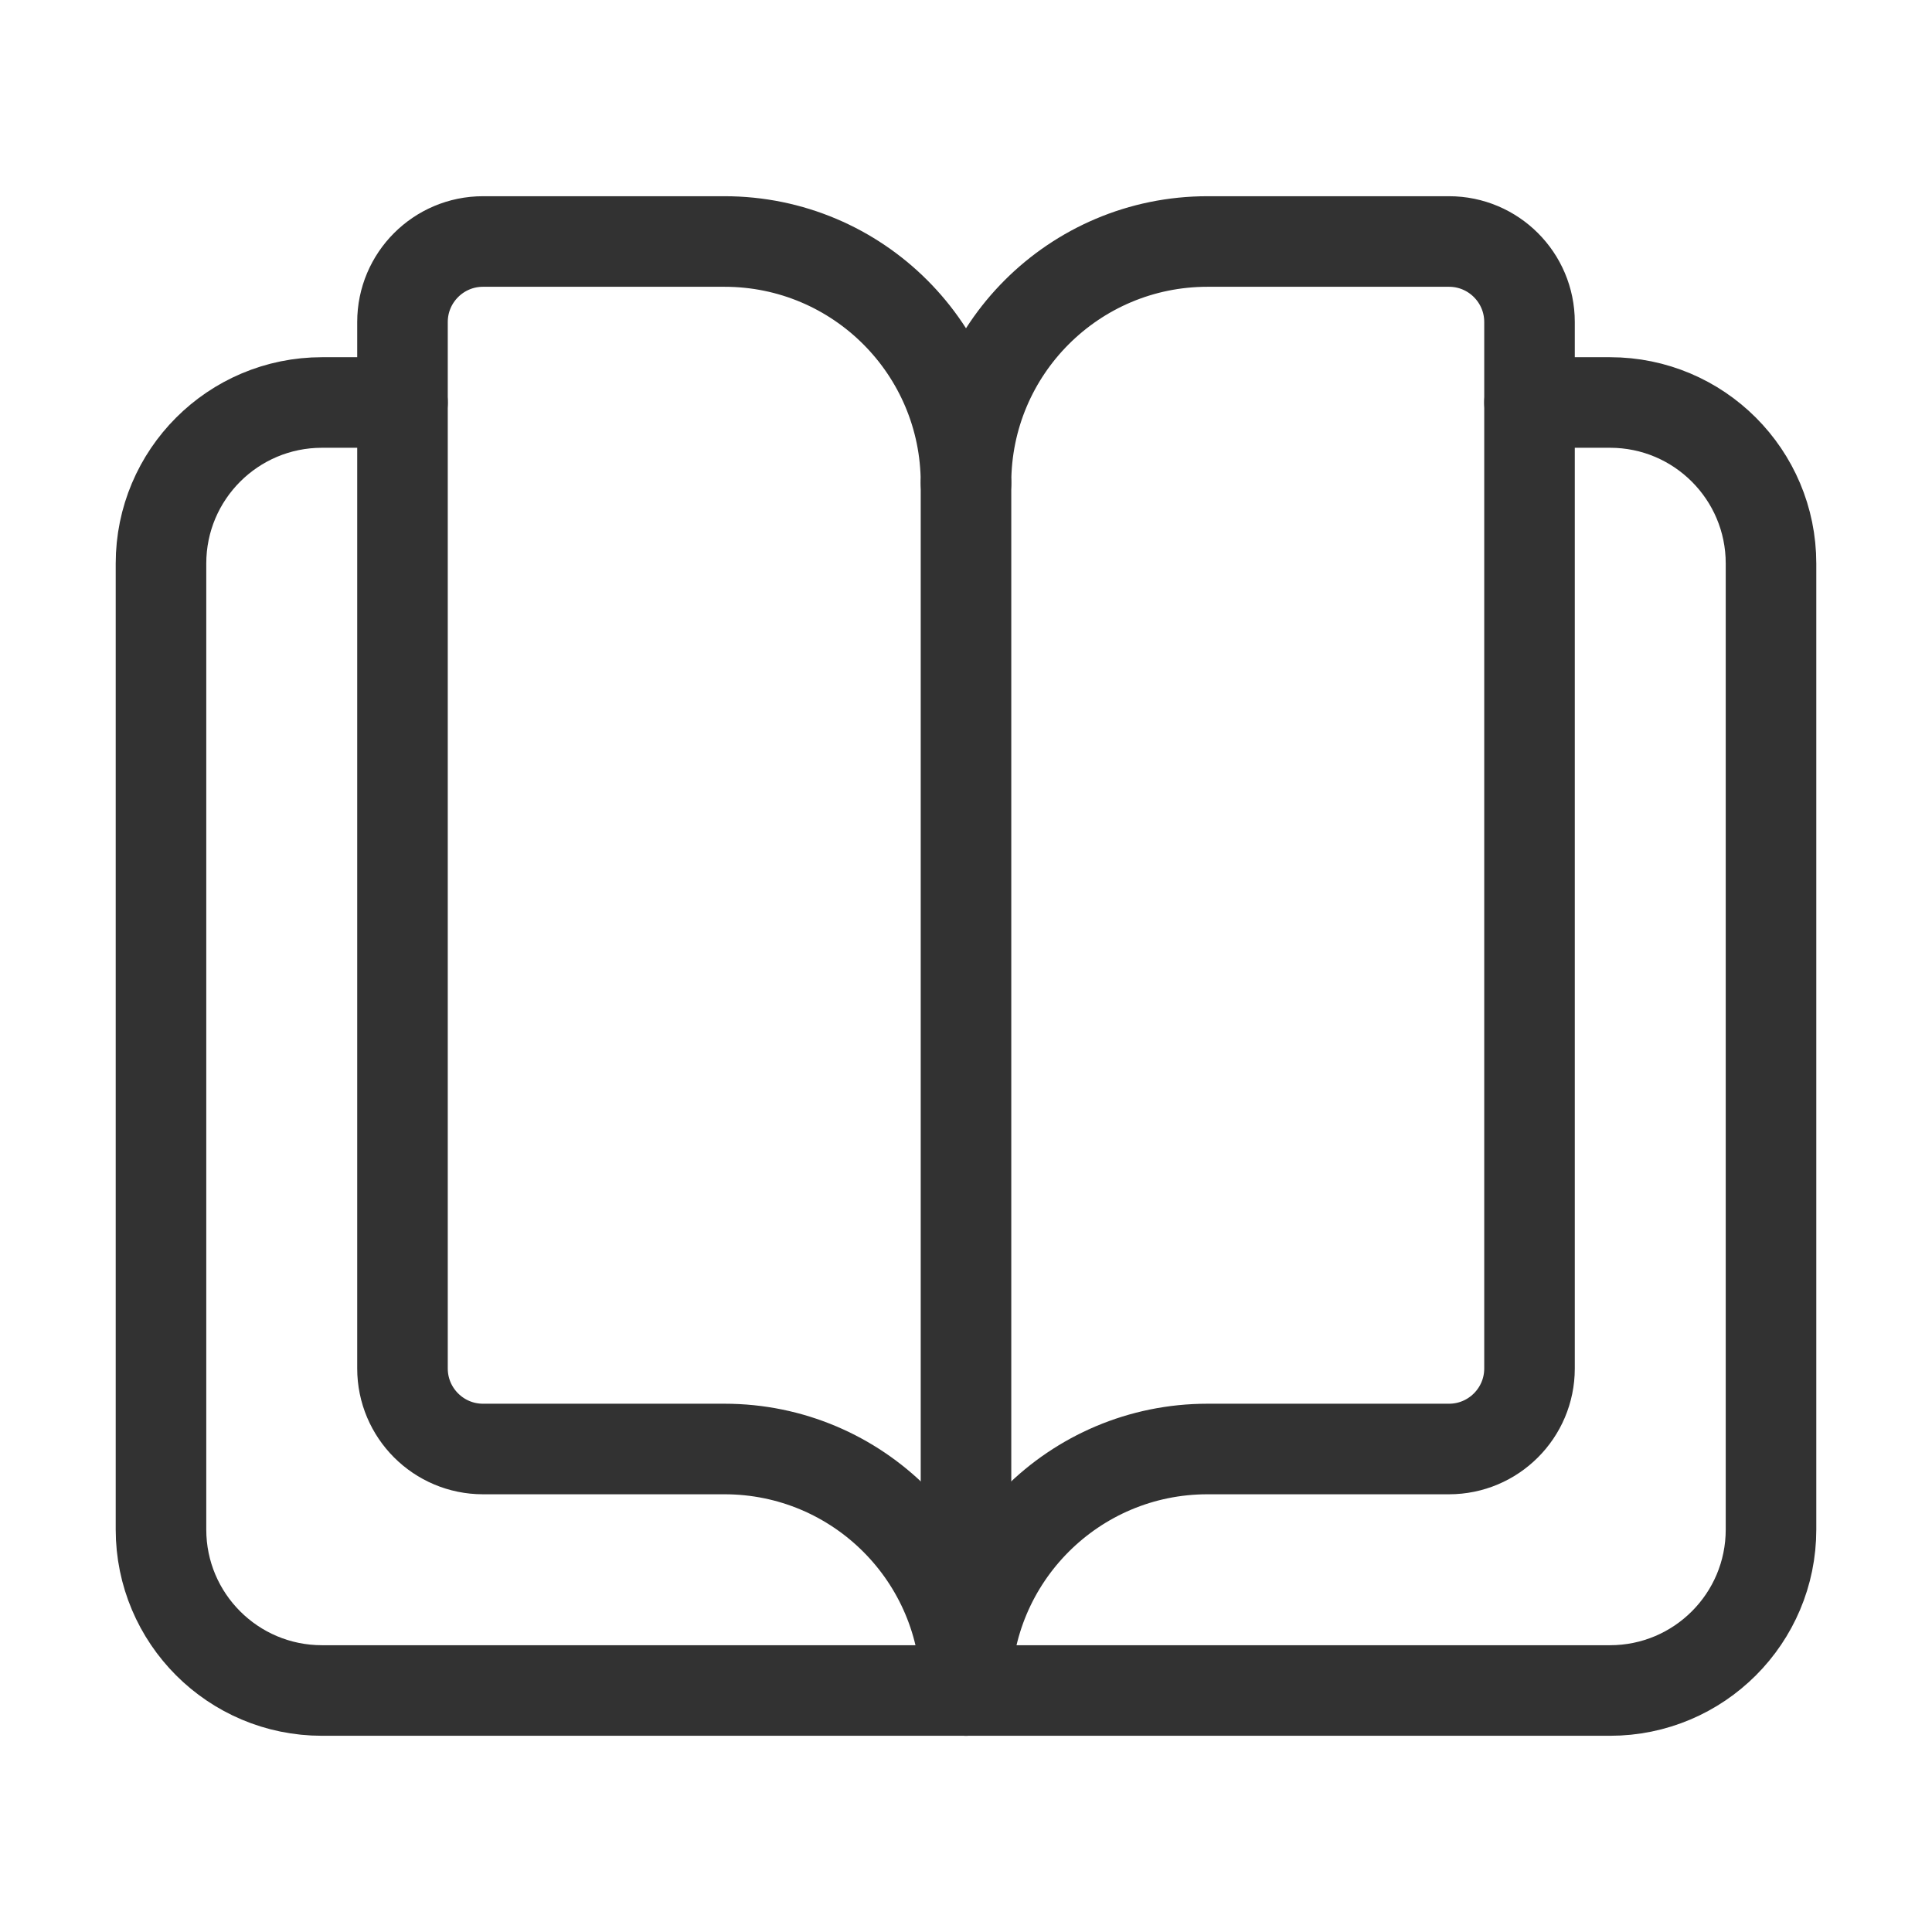
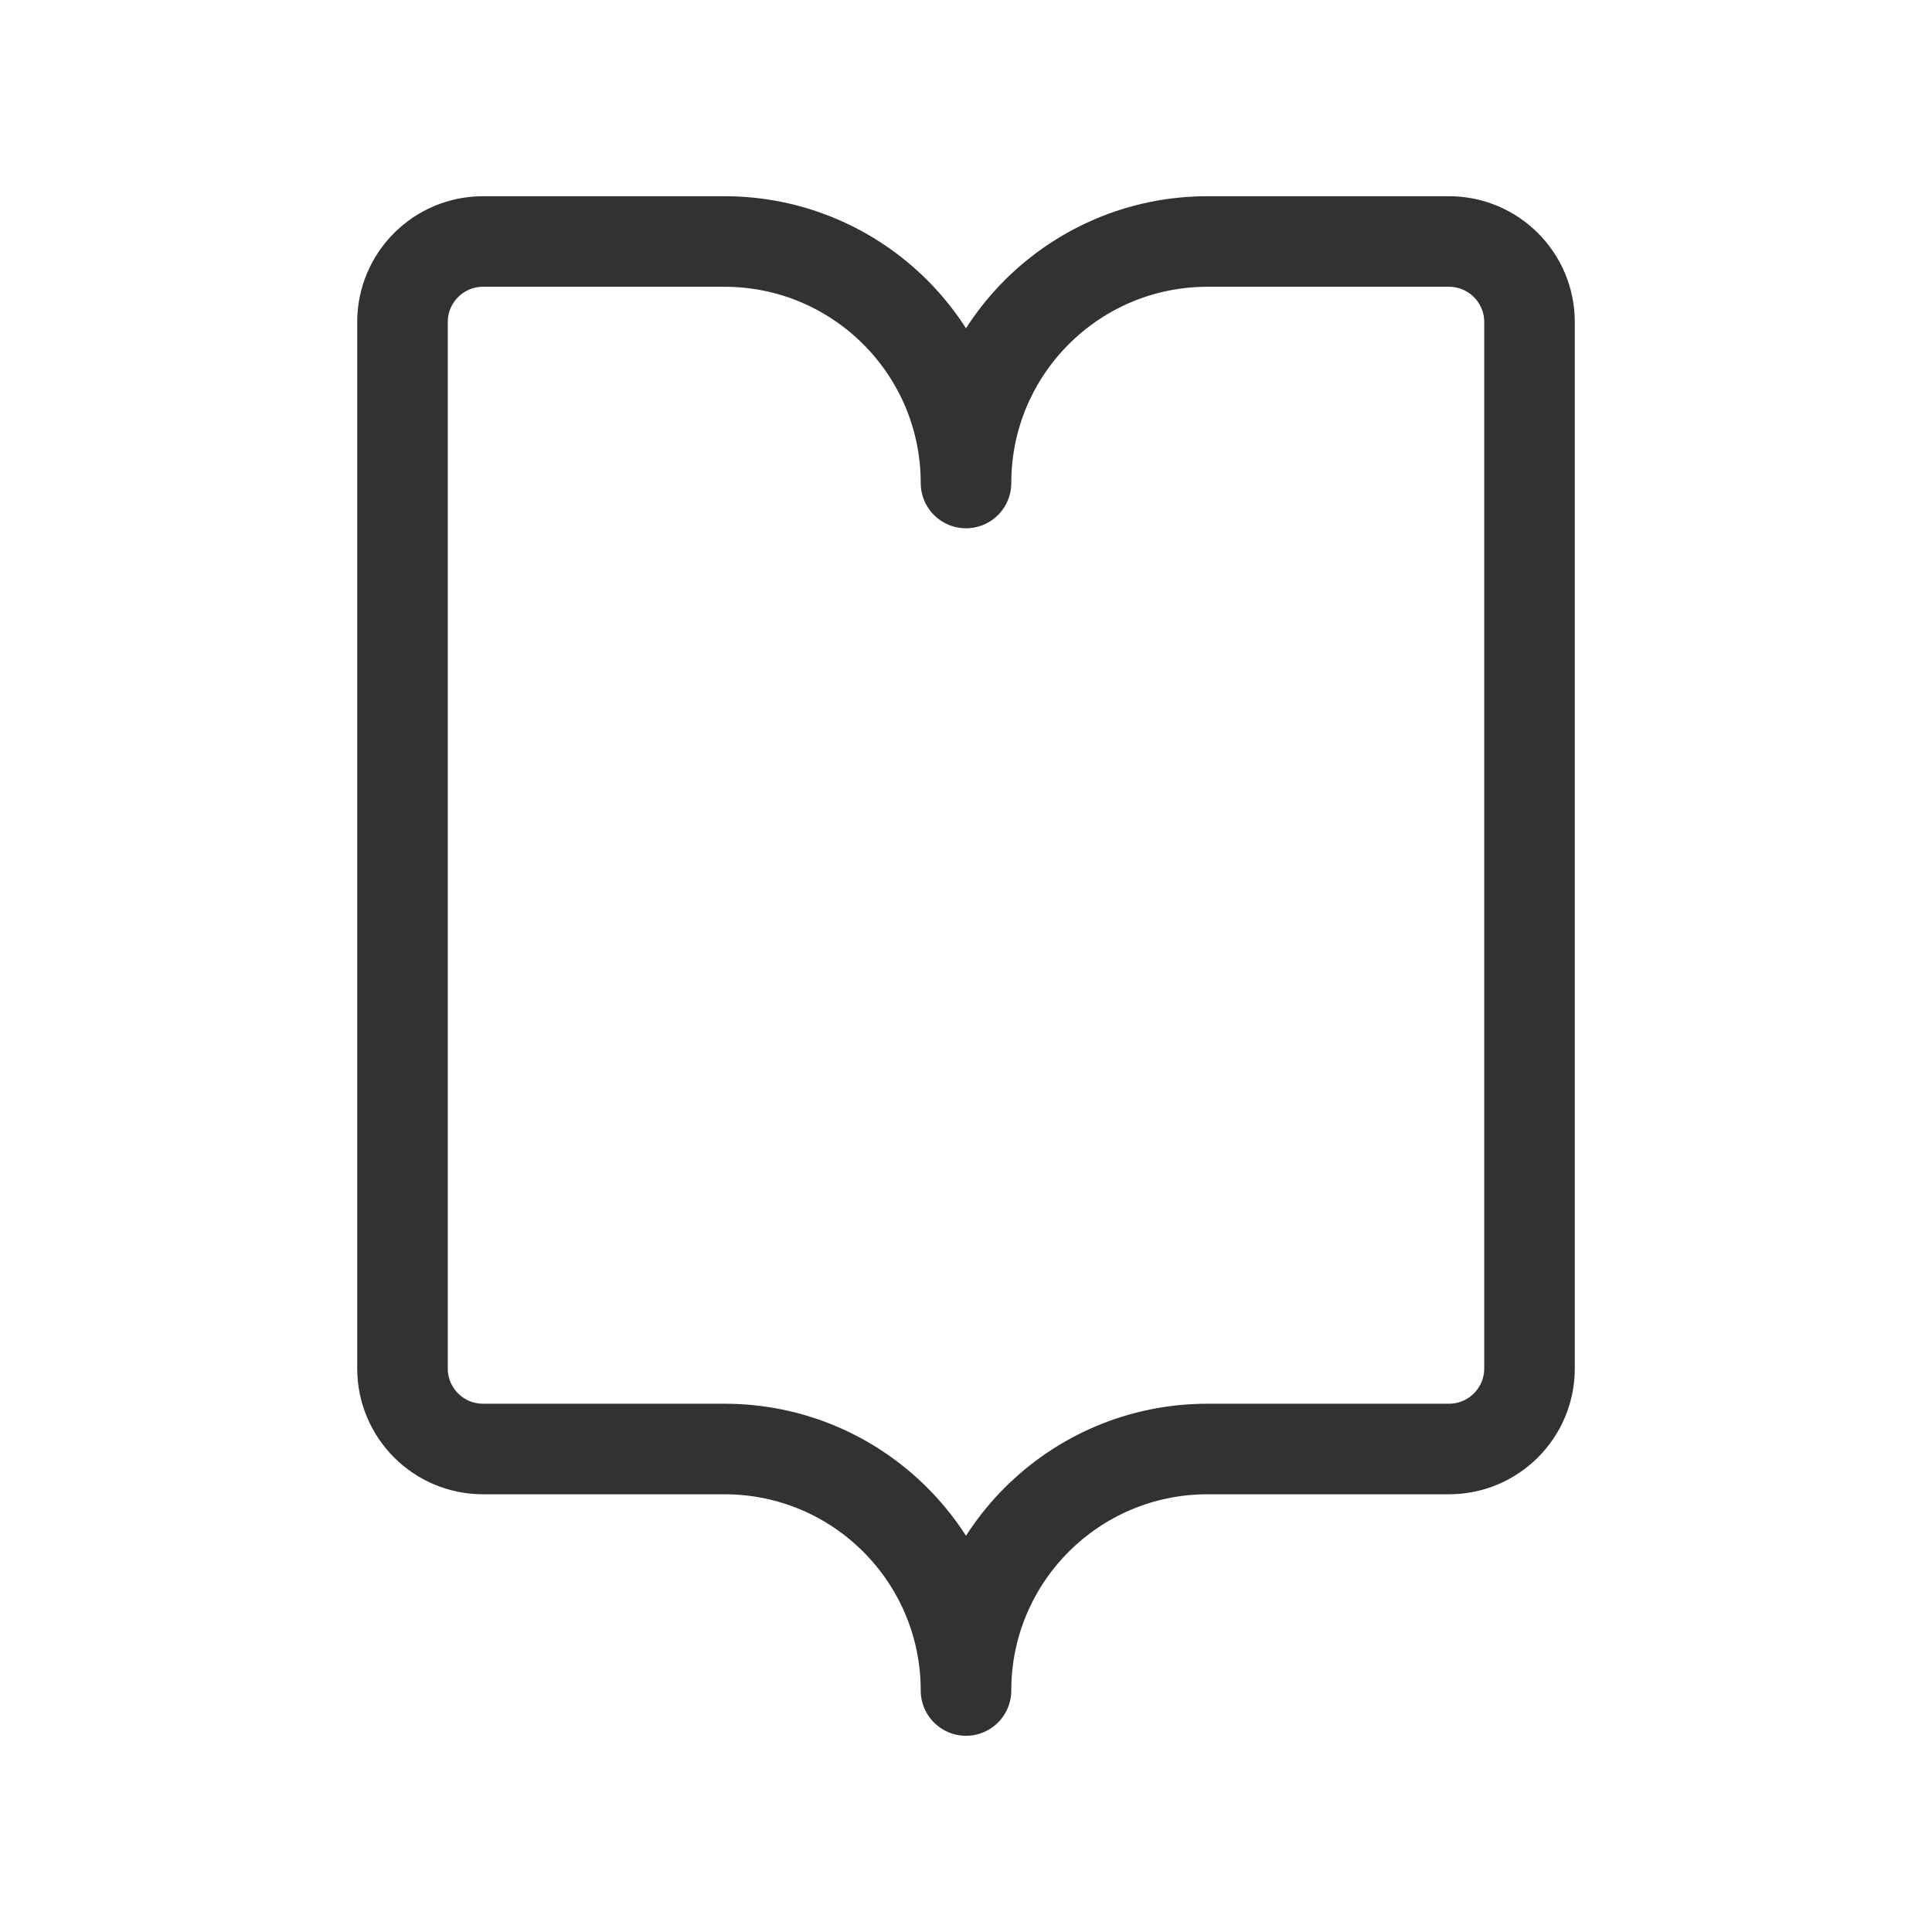
<svg xmlns="http://www.w3.org/2000/svg" fill="none" viewBox="0 0 64 64" height="64" width="64">
-   <path stroke-linejoin="round" stroke-linecap="round" stroke-width="3" stroke="#323232" d="M50.667 13.333H53.333C56.28 13.333 58.667 15.72 58.667 18.667V50.667C58.667 53.613 56.28 56 53.333 56H10.667C7.72 56 5.333 53.613 5.333 50.667V18.667C5.333 15.72 7.72 13.333 10.667 13.333H13.333" />
  <path stroke-linejoin="round" stroke-linecap="round" stroke-width="3" stroke="#323232" d="M32 16C32 11.581 28.419 8 24 8H16C14.528 8 13.333 9.195 13.333 10.667V45.333C13.333 46.805 14.528 48 16 48H24C28.419 48 32 51.581 32 56C32 51.581 35.581 48 40 48H48C49.472 48 50.667 46.805 50.667 45.333V10.667C50.667 9.195 49.472 8 48 8H40C35.581 8 32 11.581 32 16Z" clip-rule="evenodd" fill-rule="evenodd" />
-   <path stroke-linejoin="round" stroke-linecap="round" stroke-width="3" stroke="#323232" d="M32 16V56" />
</svg>